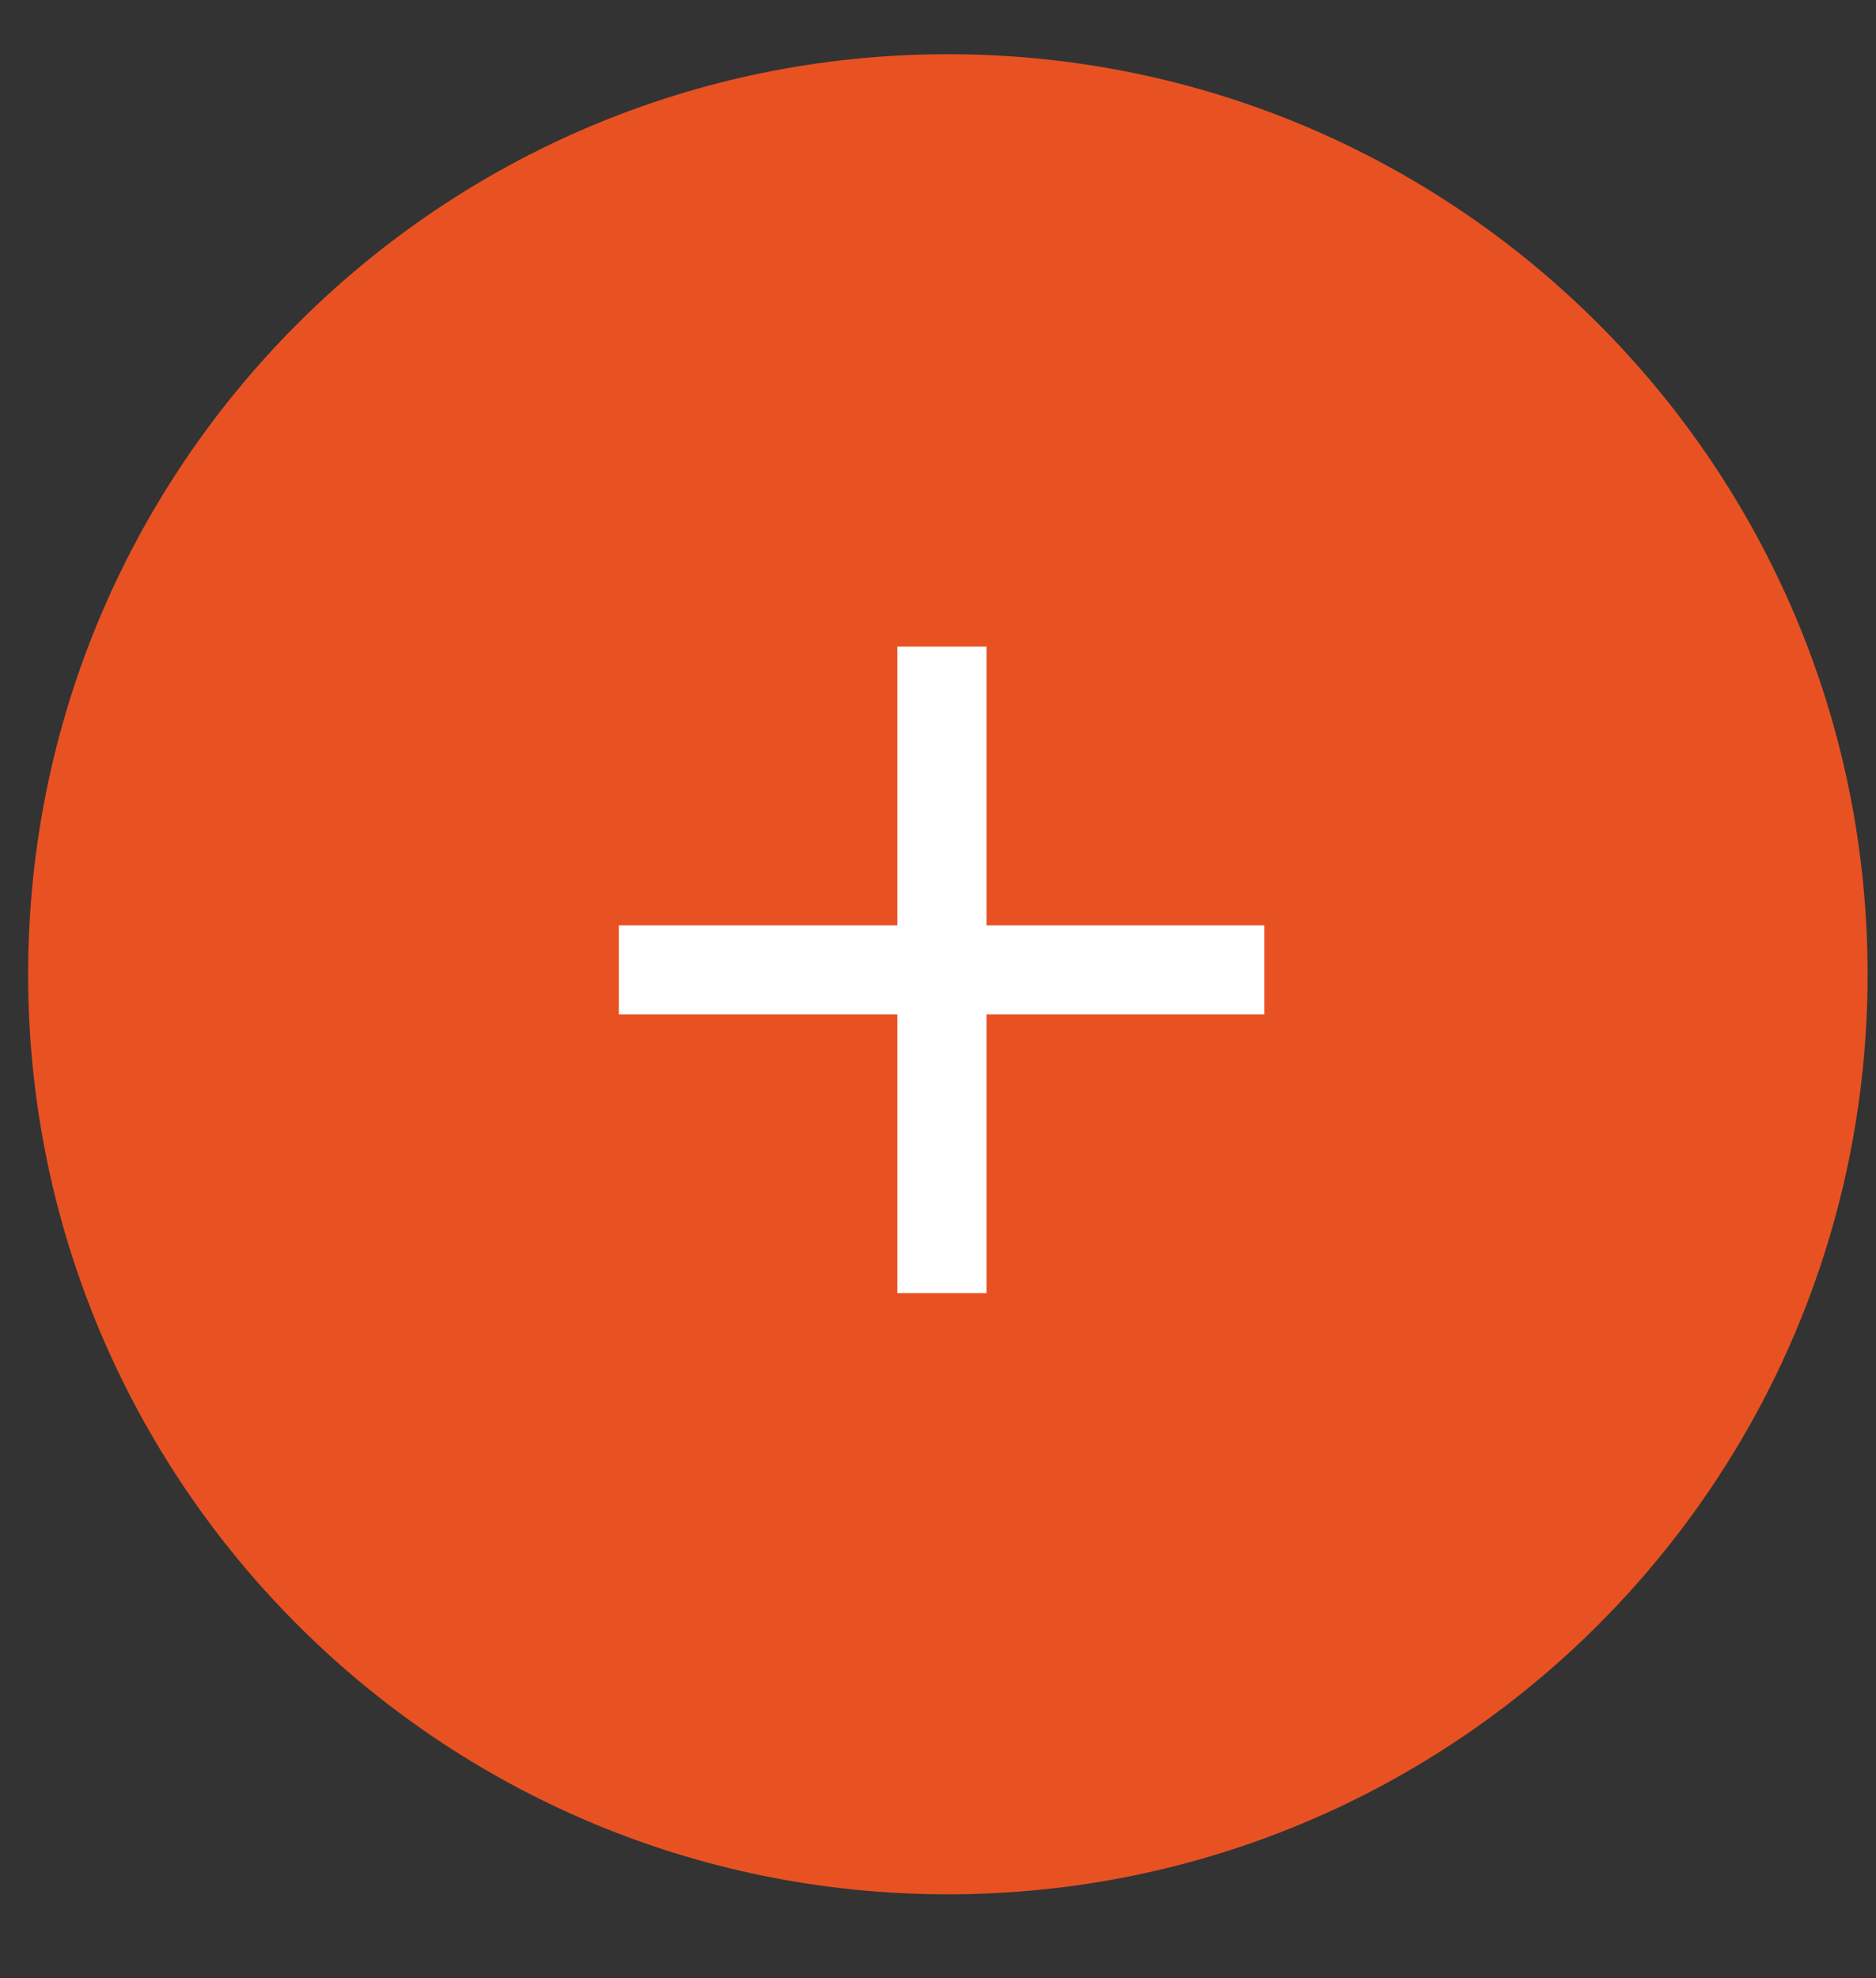
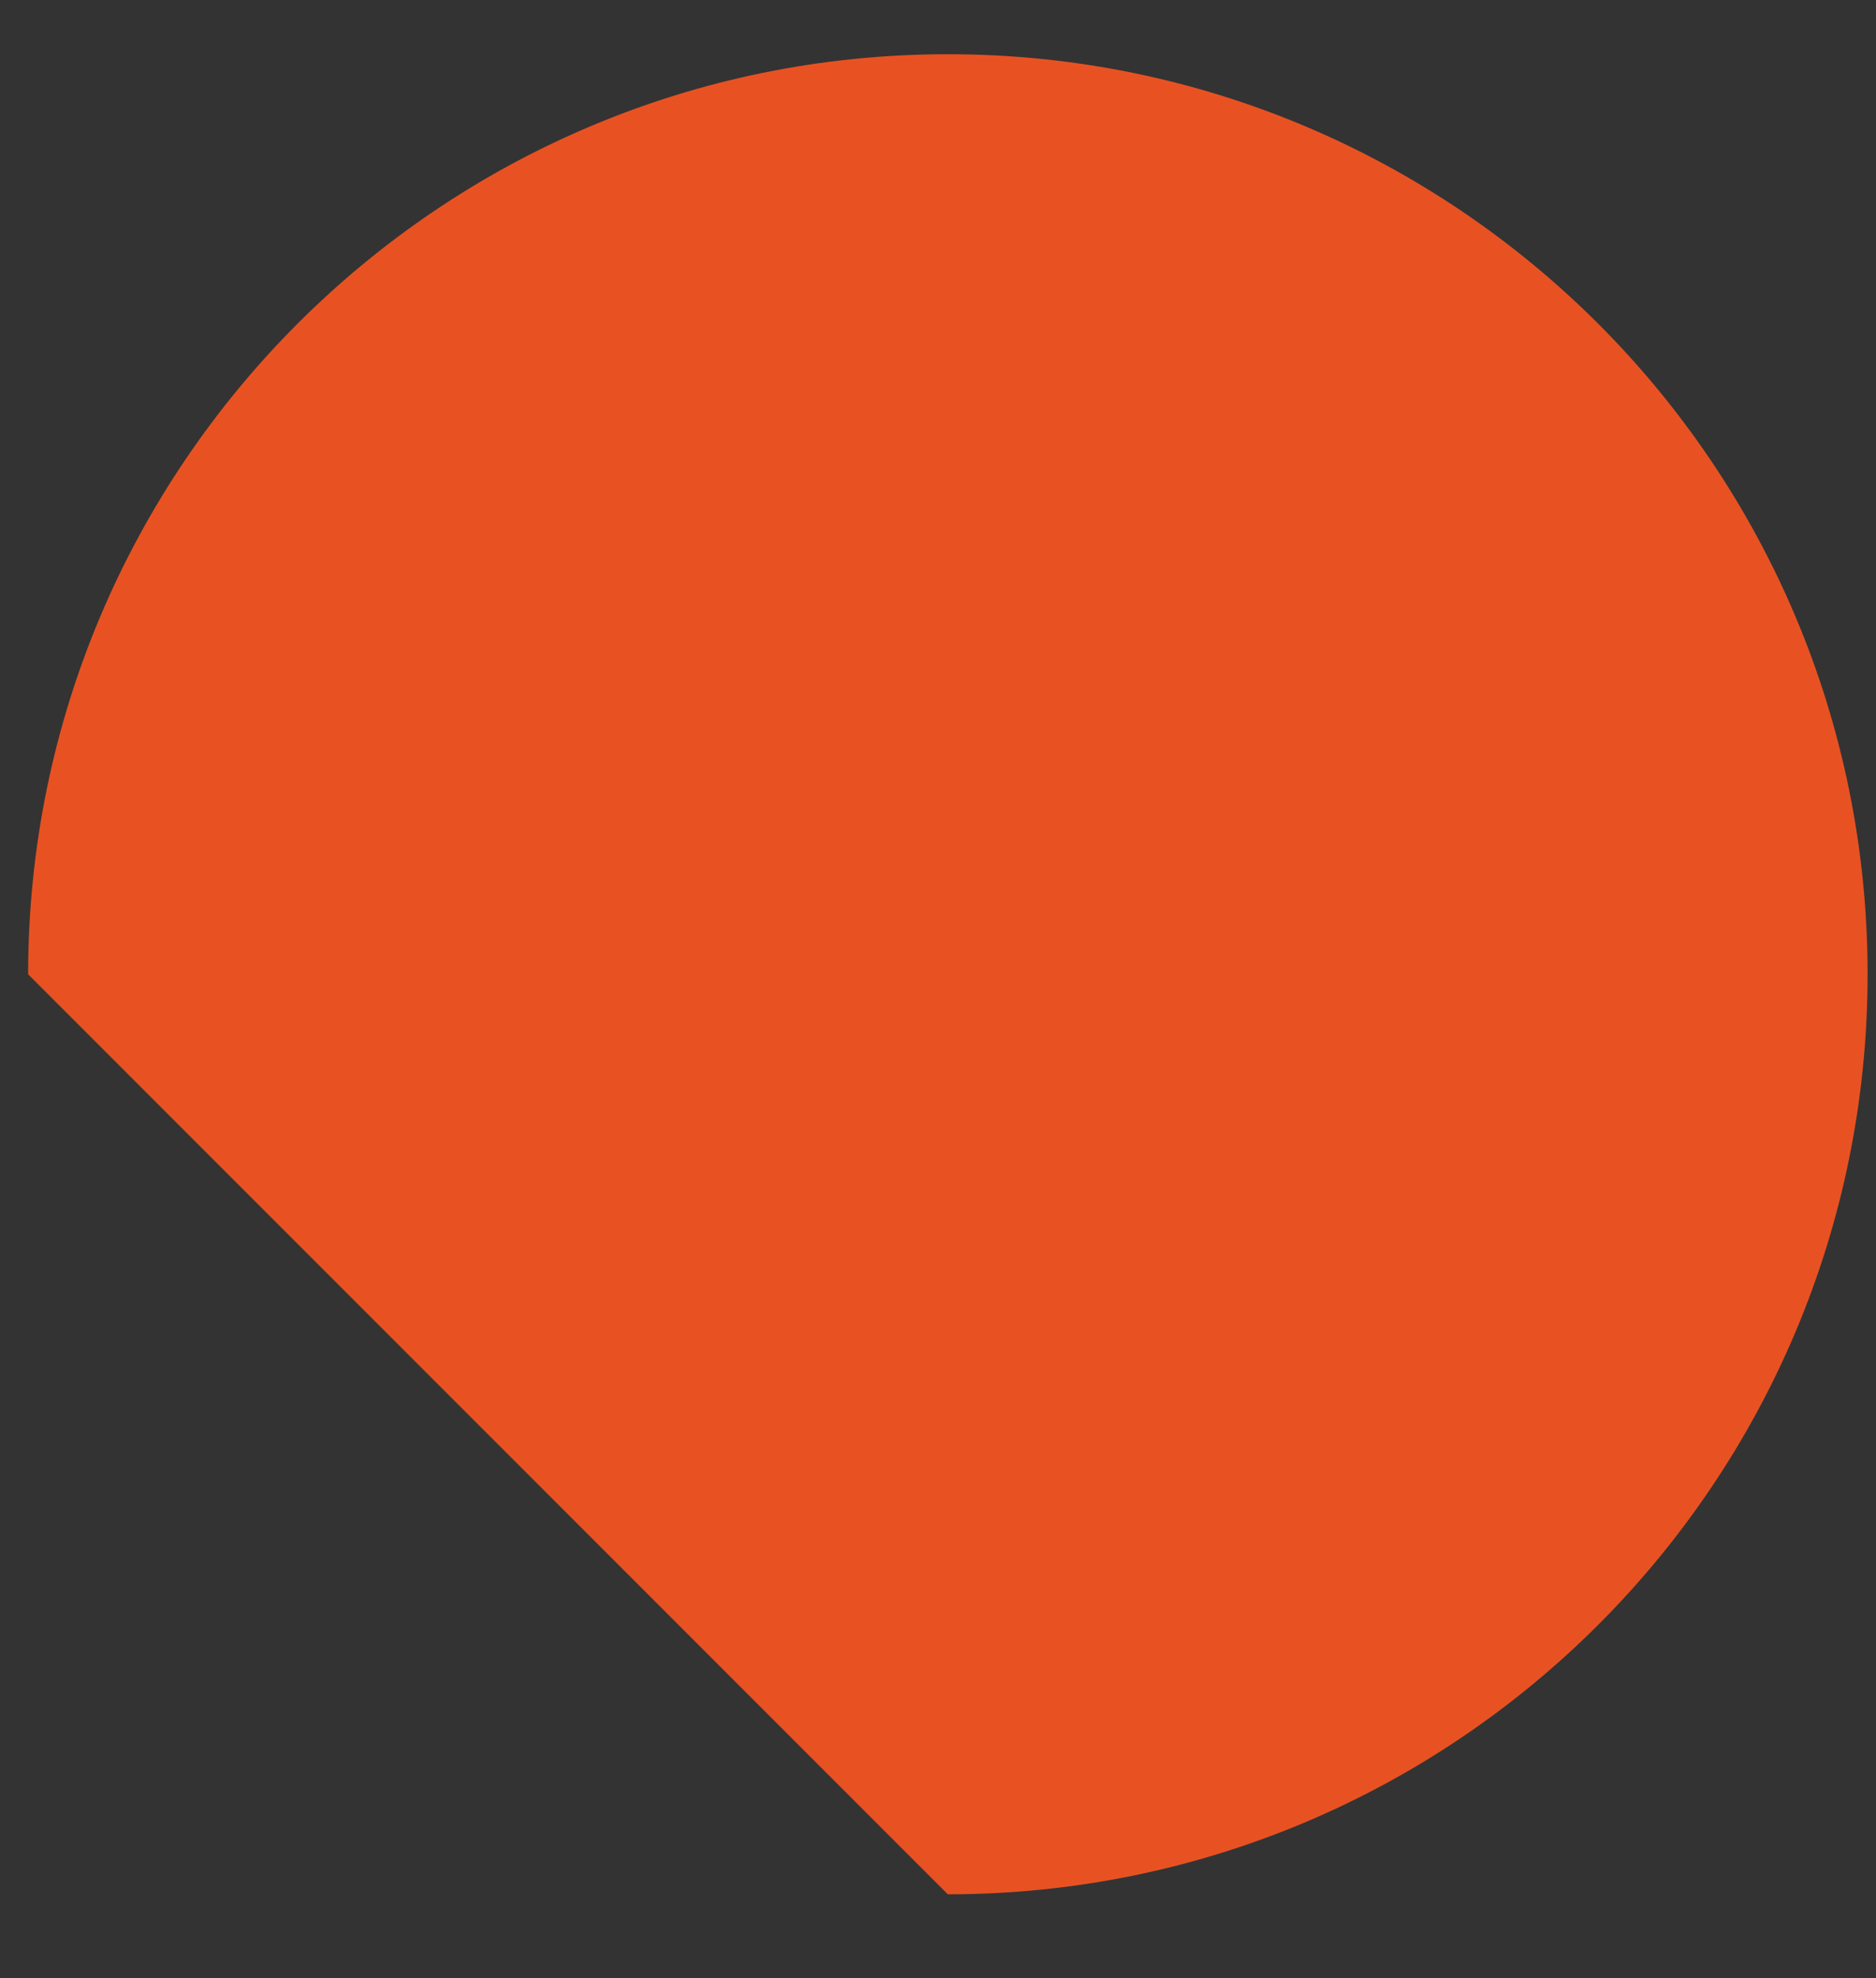
<svg xmlns="http://www.w3.org/2000/svg" width="37" height="39" viewBox="0 0 37 39" fill="none">
  <rect x="0" y="0" width="37" height="39" fill="#333333" stroke="none" />
-   <path d="M18.694 37.348C28.712 37.348 36.834 29.227 36.834 19.209C36.834 9.191 28.712 1.069 18.694 1.069C8.676 1.069 0.555 9.191 0.555 19.209C0.555 29.227 8.676 37.348 18.694 37.348Z" fill="#E85222" />
-   <path d="M19.456 25.494H17.699V20H12.205V18.243H17.699V12.749H19.456V18.243H24.936V20H19.456V25.494Z" fill="white" />
+   <path d="M18.694 37.348C28.712 37.348 36.834 29.227 36.834 19.209C36.834 9.191 28.712 1.069 18.694 1.069C8.676 1.069 0.555 9.191 0.555 19.209Z" fill="#E85222" />
</svg>